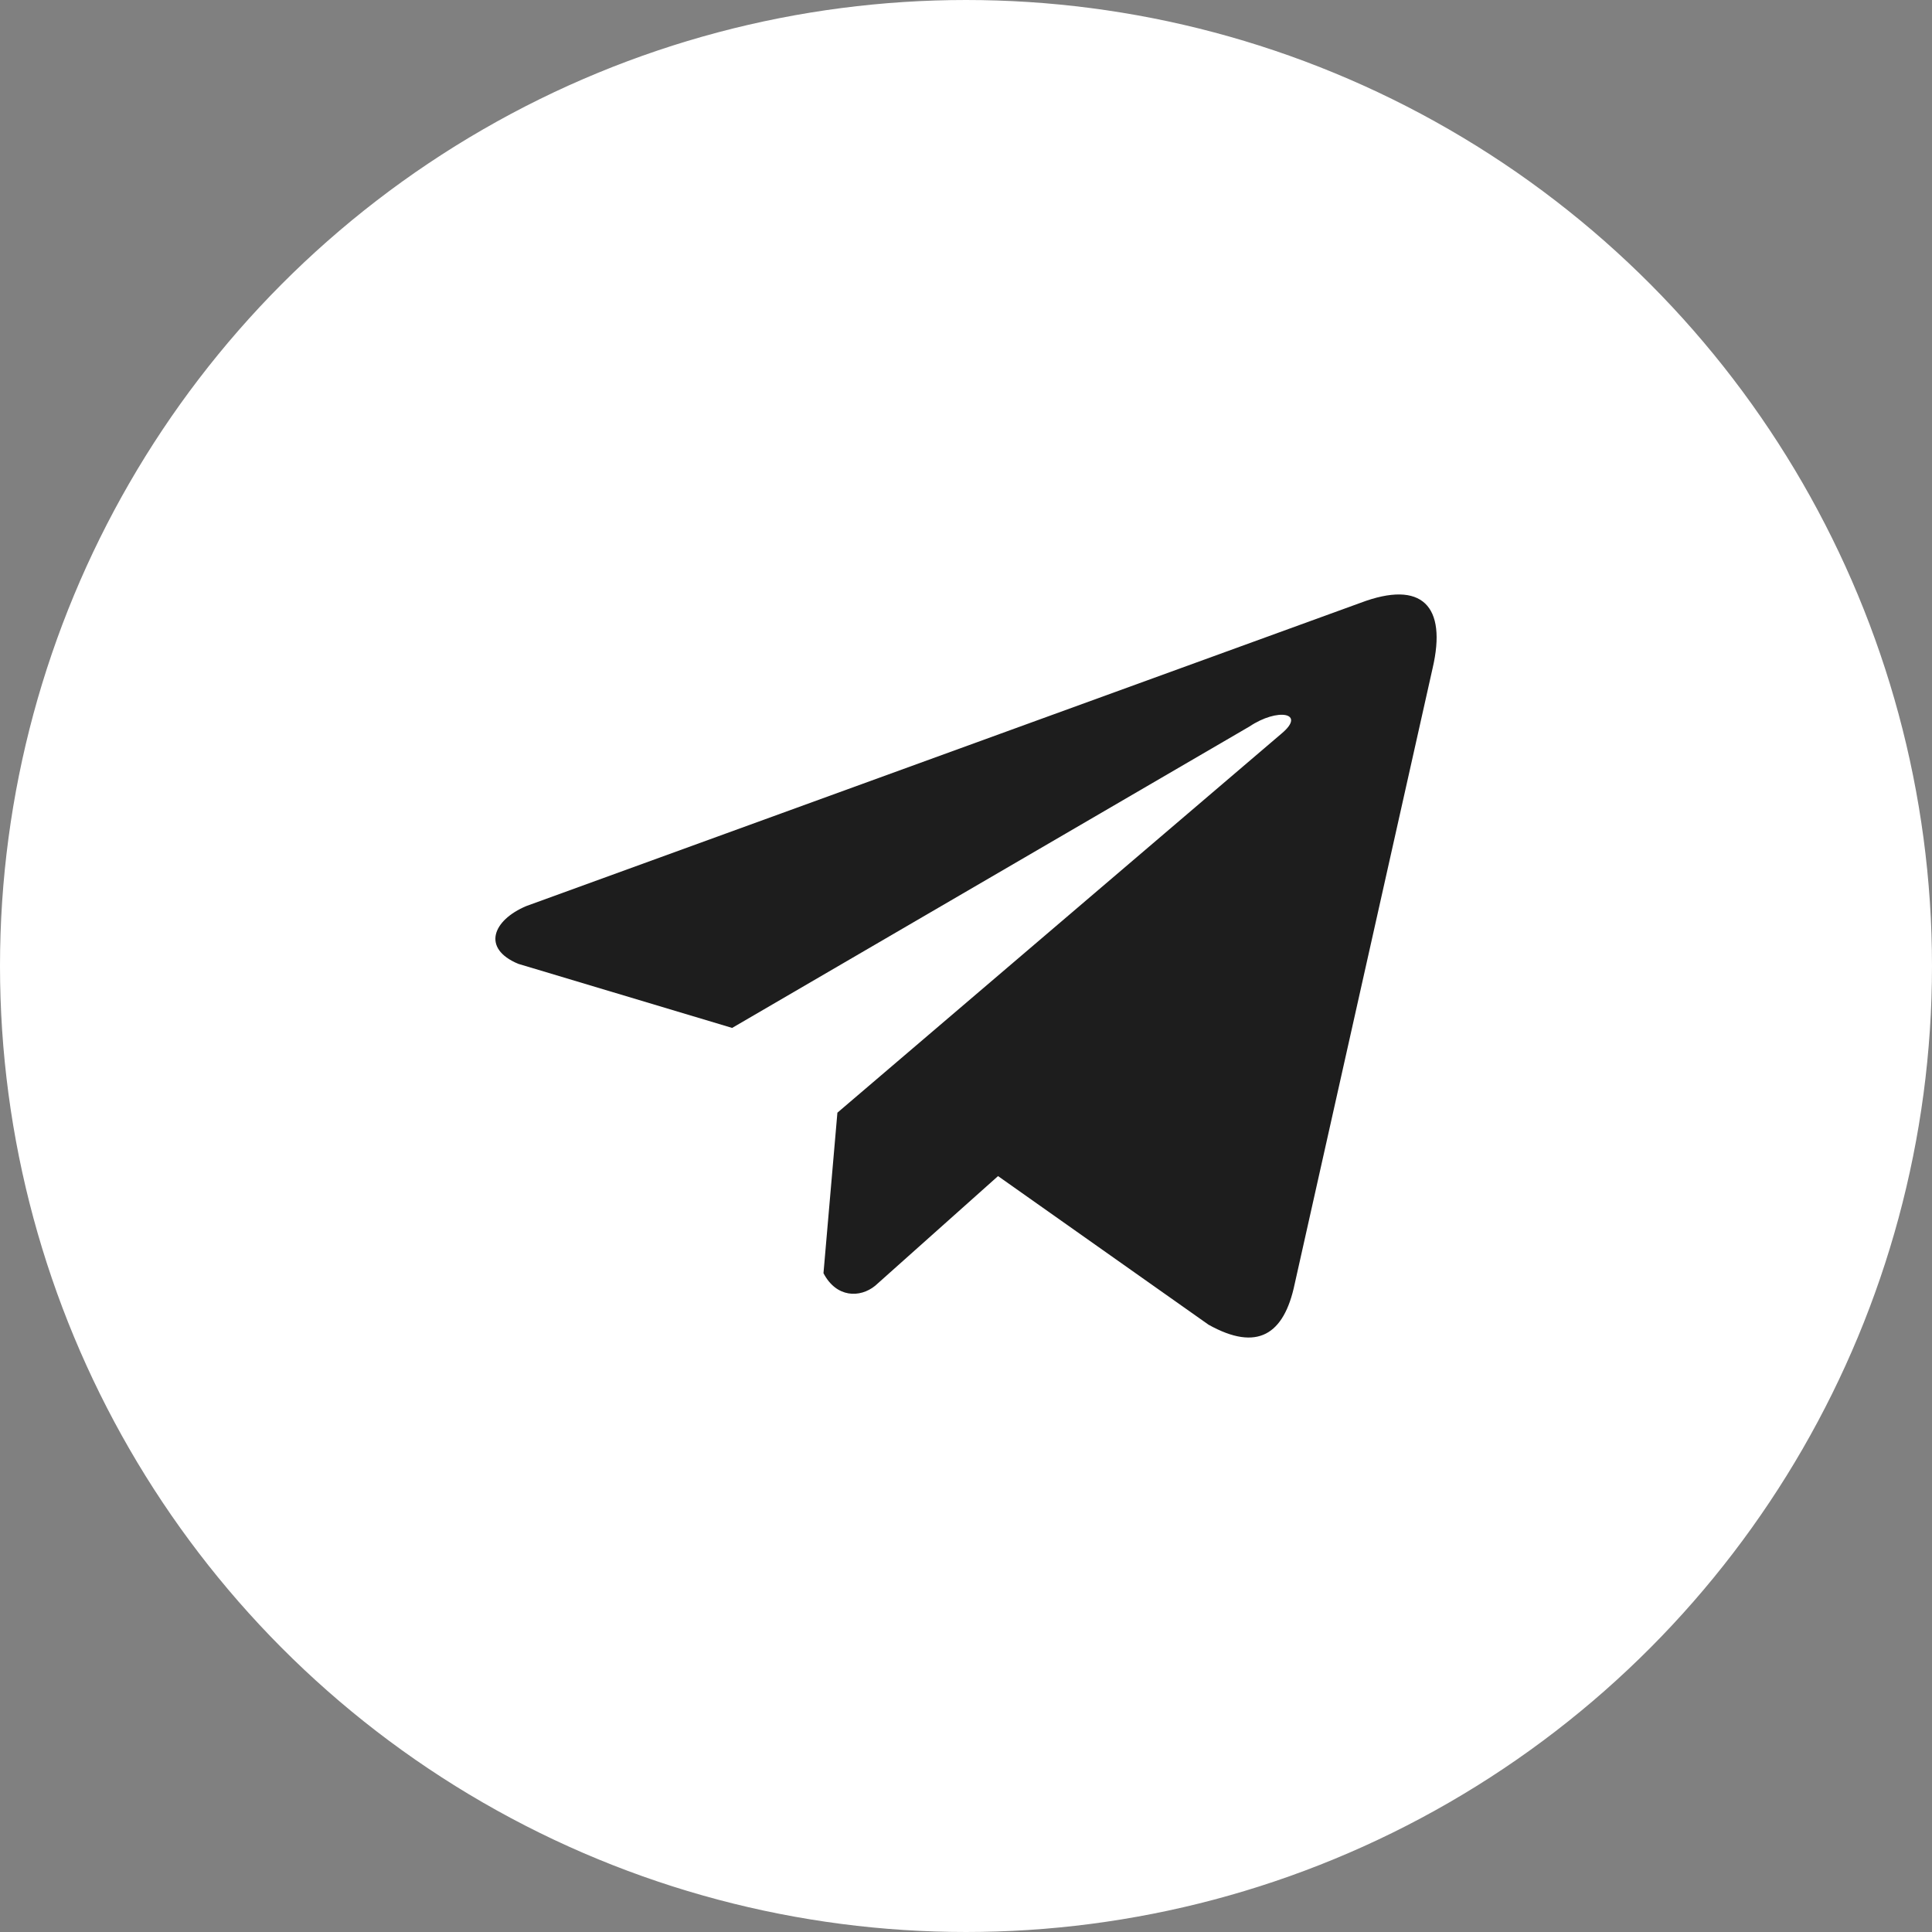
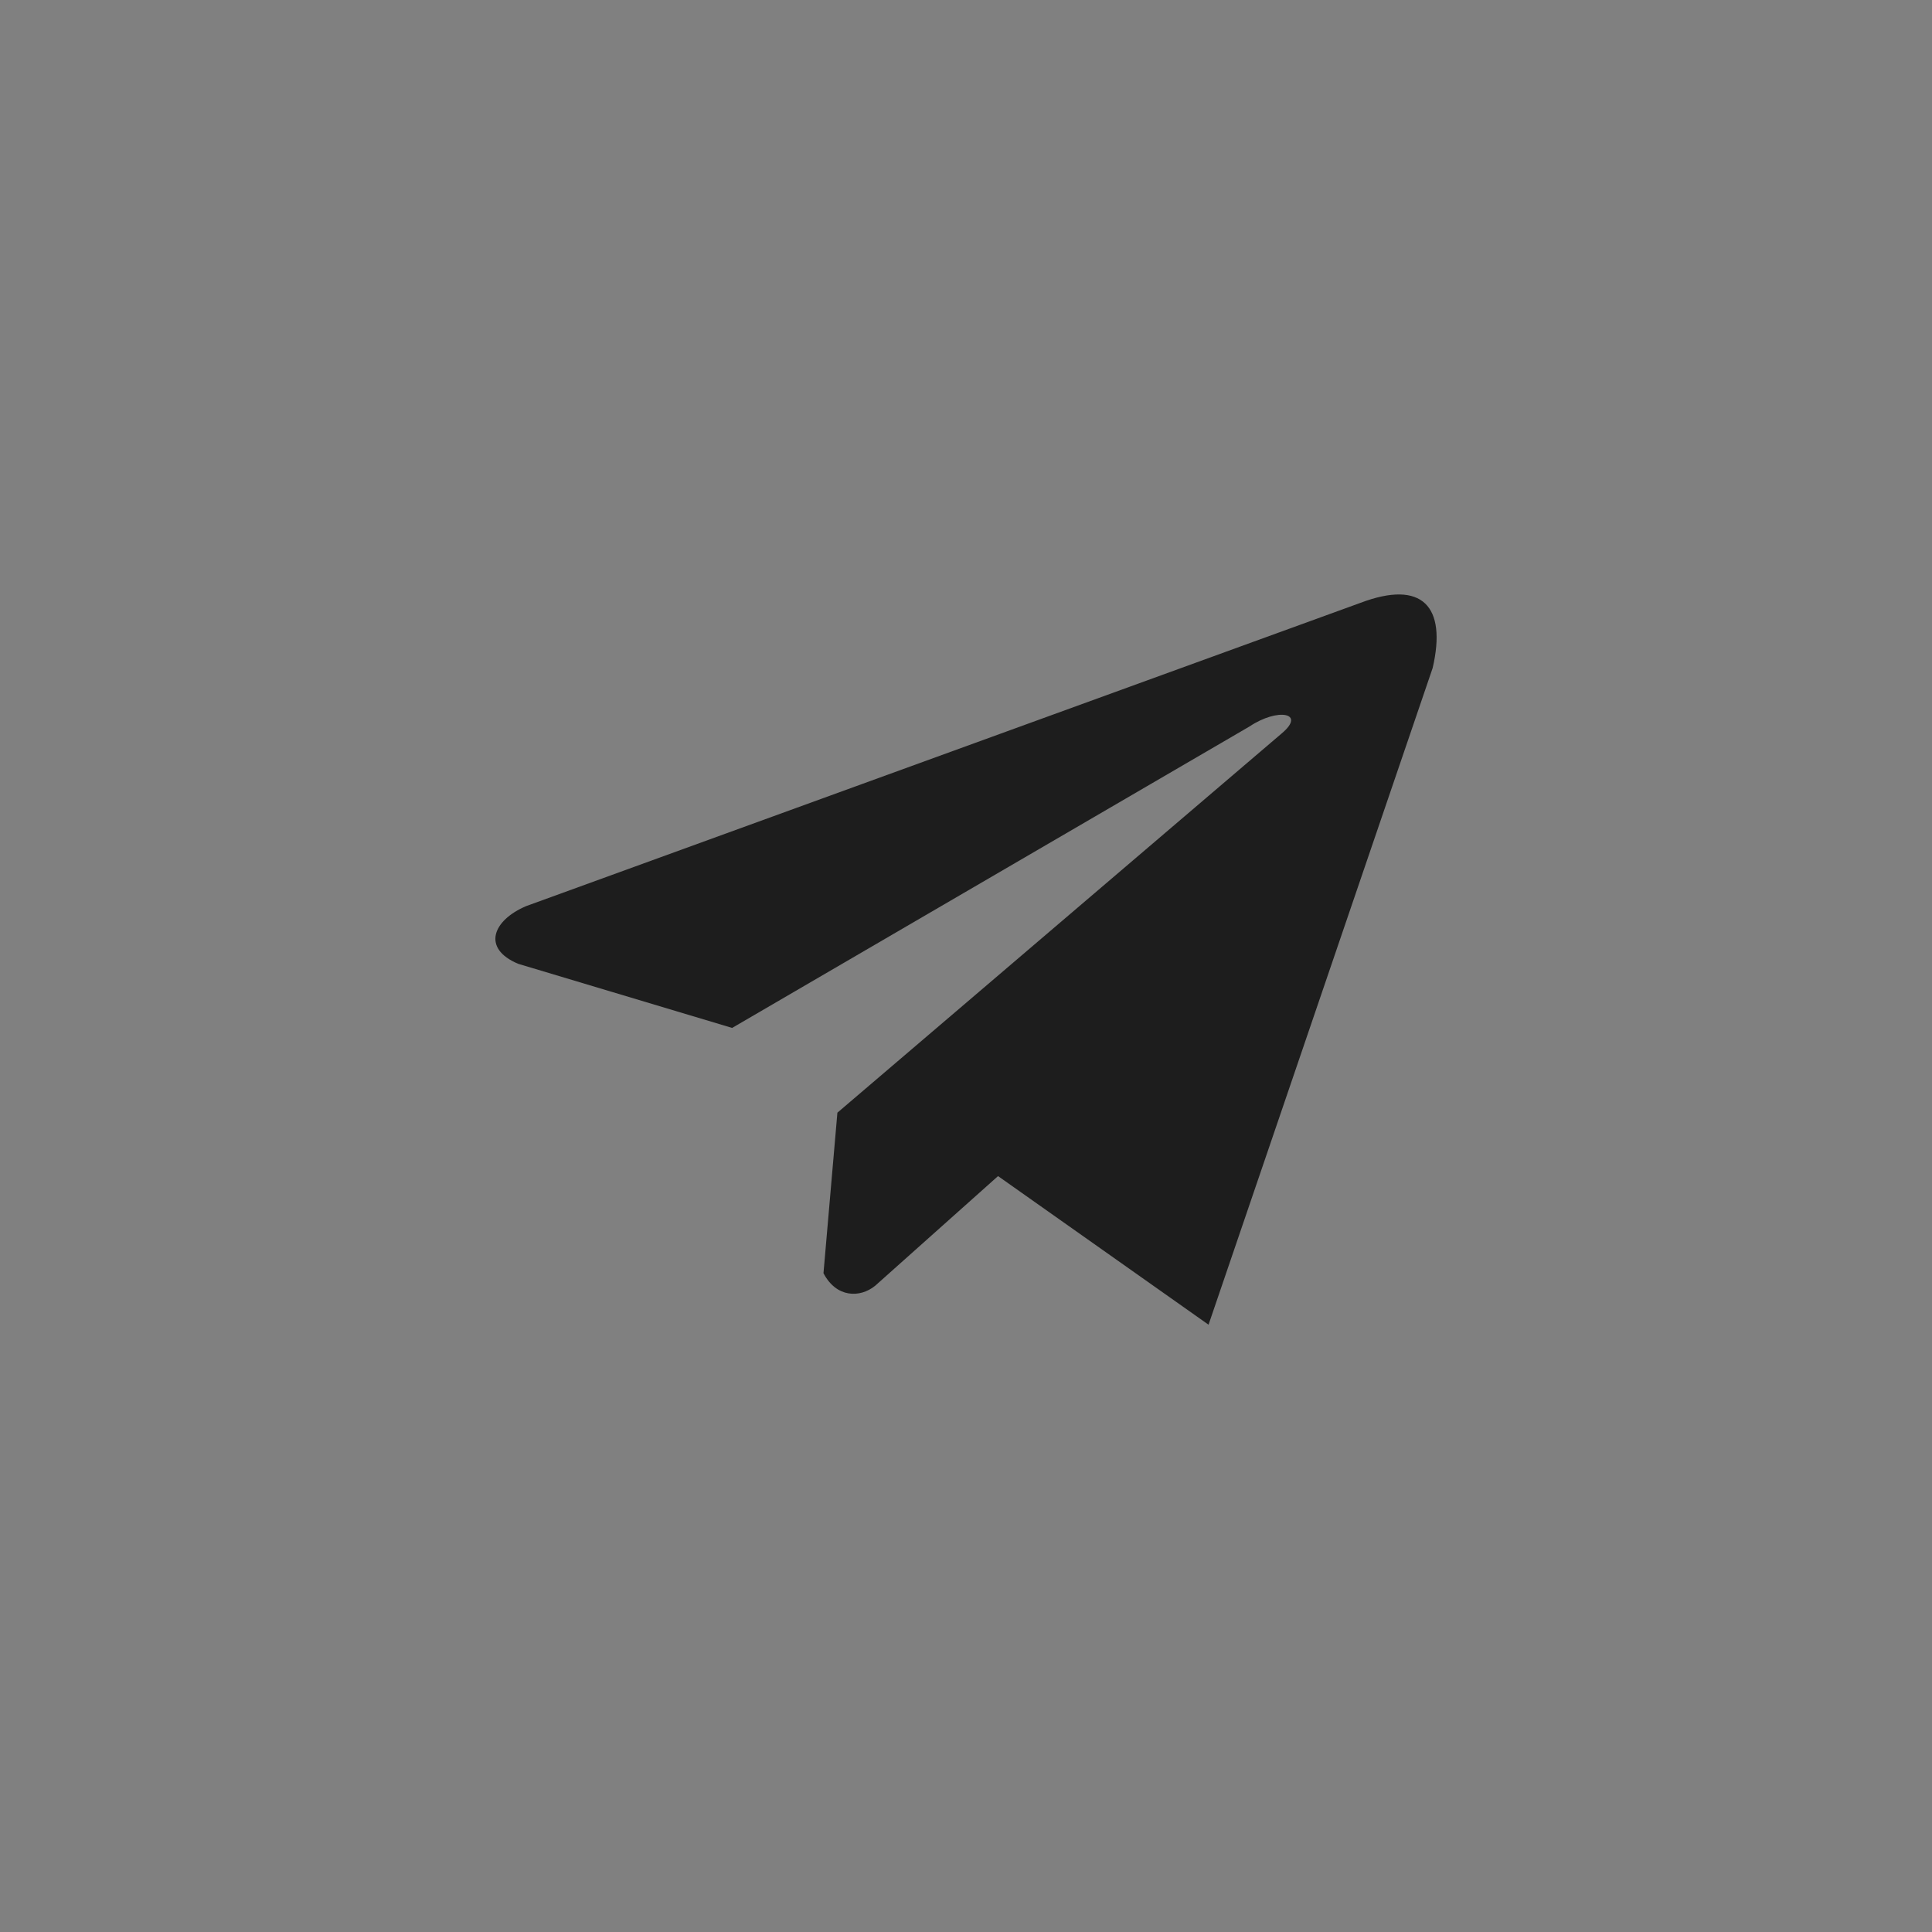
<svg xmlns="http://www.w3.org/2000/svg" width="39" height="39" viewBox="0 0 39 39" fill="none">
  <rect x="0" y="0" width="39" height="39" fill="#808080" stroke="none" />
-   <circle cx="19.5" cy="19.5" r="19.085" fill="white" stroke="white" stroke-width="0.83" />
-   <path d="M27.458 12.171L10.624 18.29C9.947 18.575 9.718 19.146 10.461 19.456L14.779 20.75L25.221 14.666C25.791 14.284 26.374 14.386 25.872 14.806L16.904 22.461L16.623 25.701C16.884 26.201 17.361 26.203 17.666 25.955L20.147 23.741L24.396 26.741C25.383 27.292 25.92 26.937 26.133 25.927L28.92 13.485C29.209 12.242 28.715 11.694 27.458 12.171Z" fill="#1D1D1D" />
+   <path d="M27.458 12.171L10.624 18.29C9.947 18.575 9.718 19.146 10.461 19.456L14.779 20.75L25.221 14.666C25.791 14.284 26.374 14.386 25.872 14.806L16.904 22.461L16.623 25.701C16.884 26.201 17.361 26.203 17.666 25.955L20.147 23.741L24.396 26.741L28.92 13.485C29.209 12.242 28.715 11.694 27.458 12.171Z" fill="#1D1D1D" />
</svg>